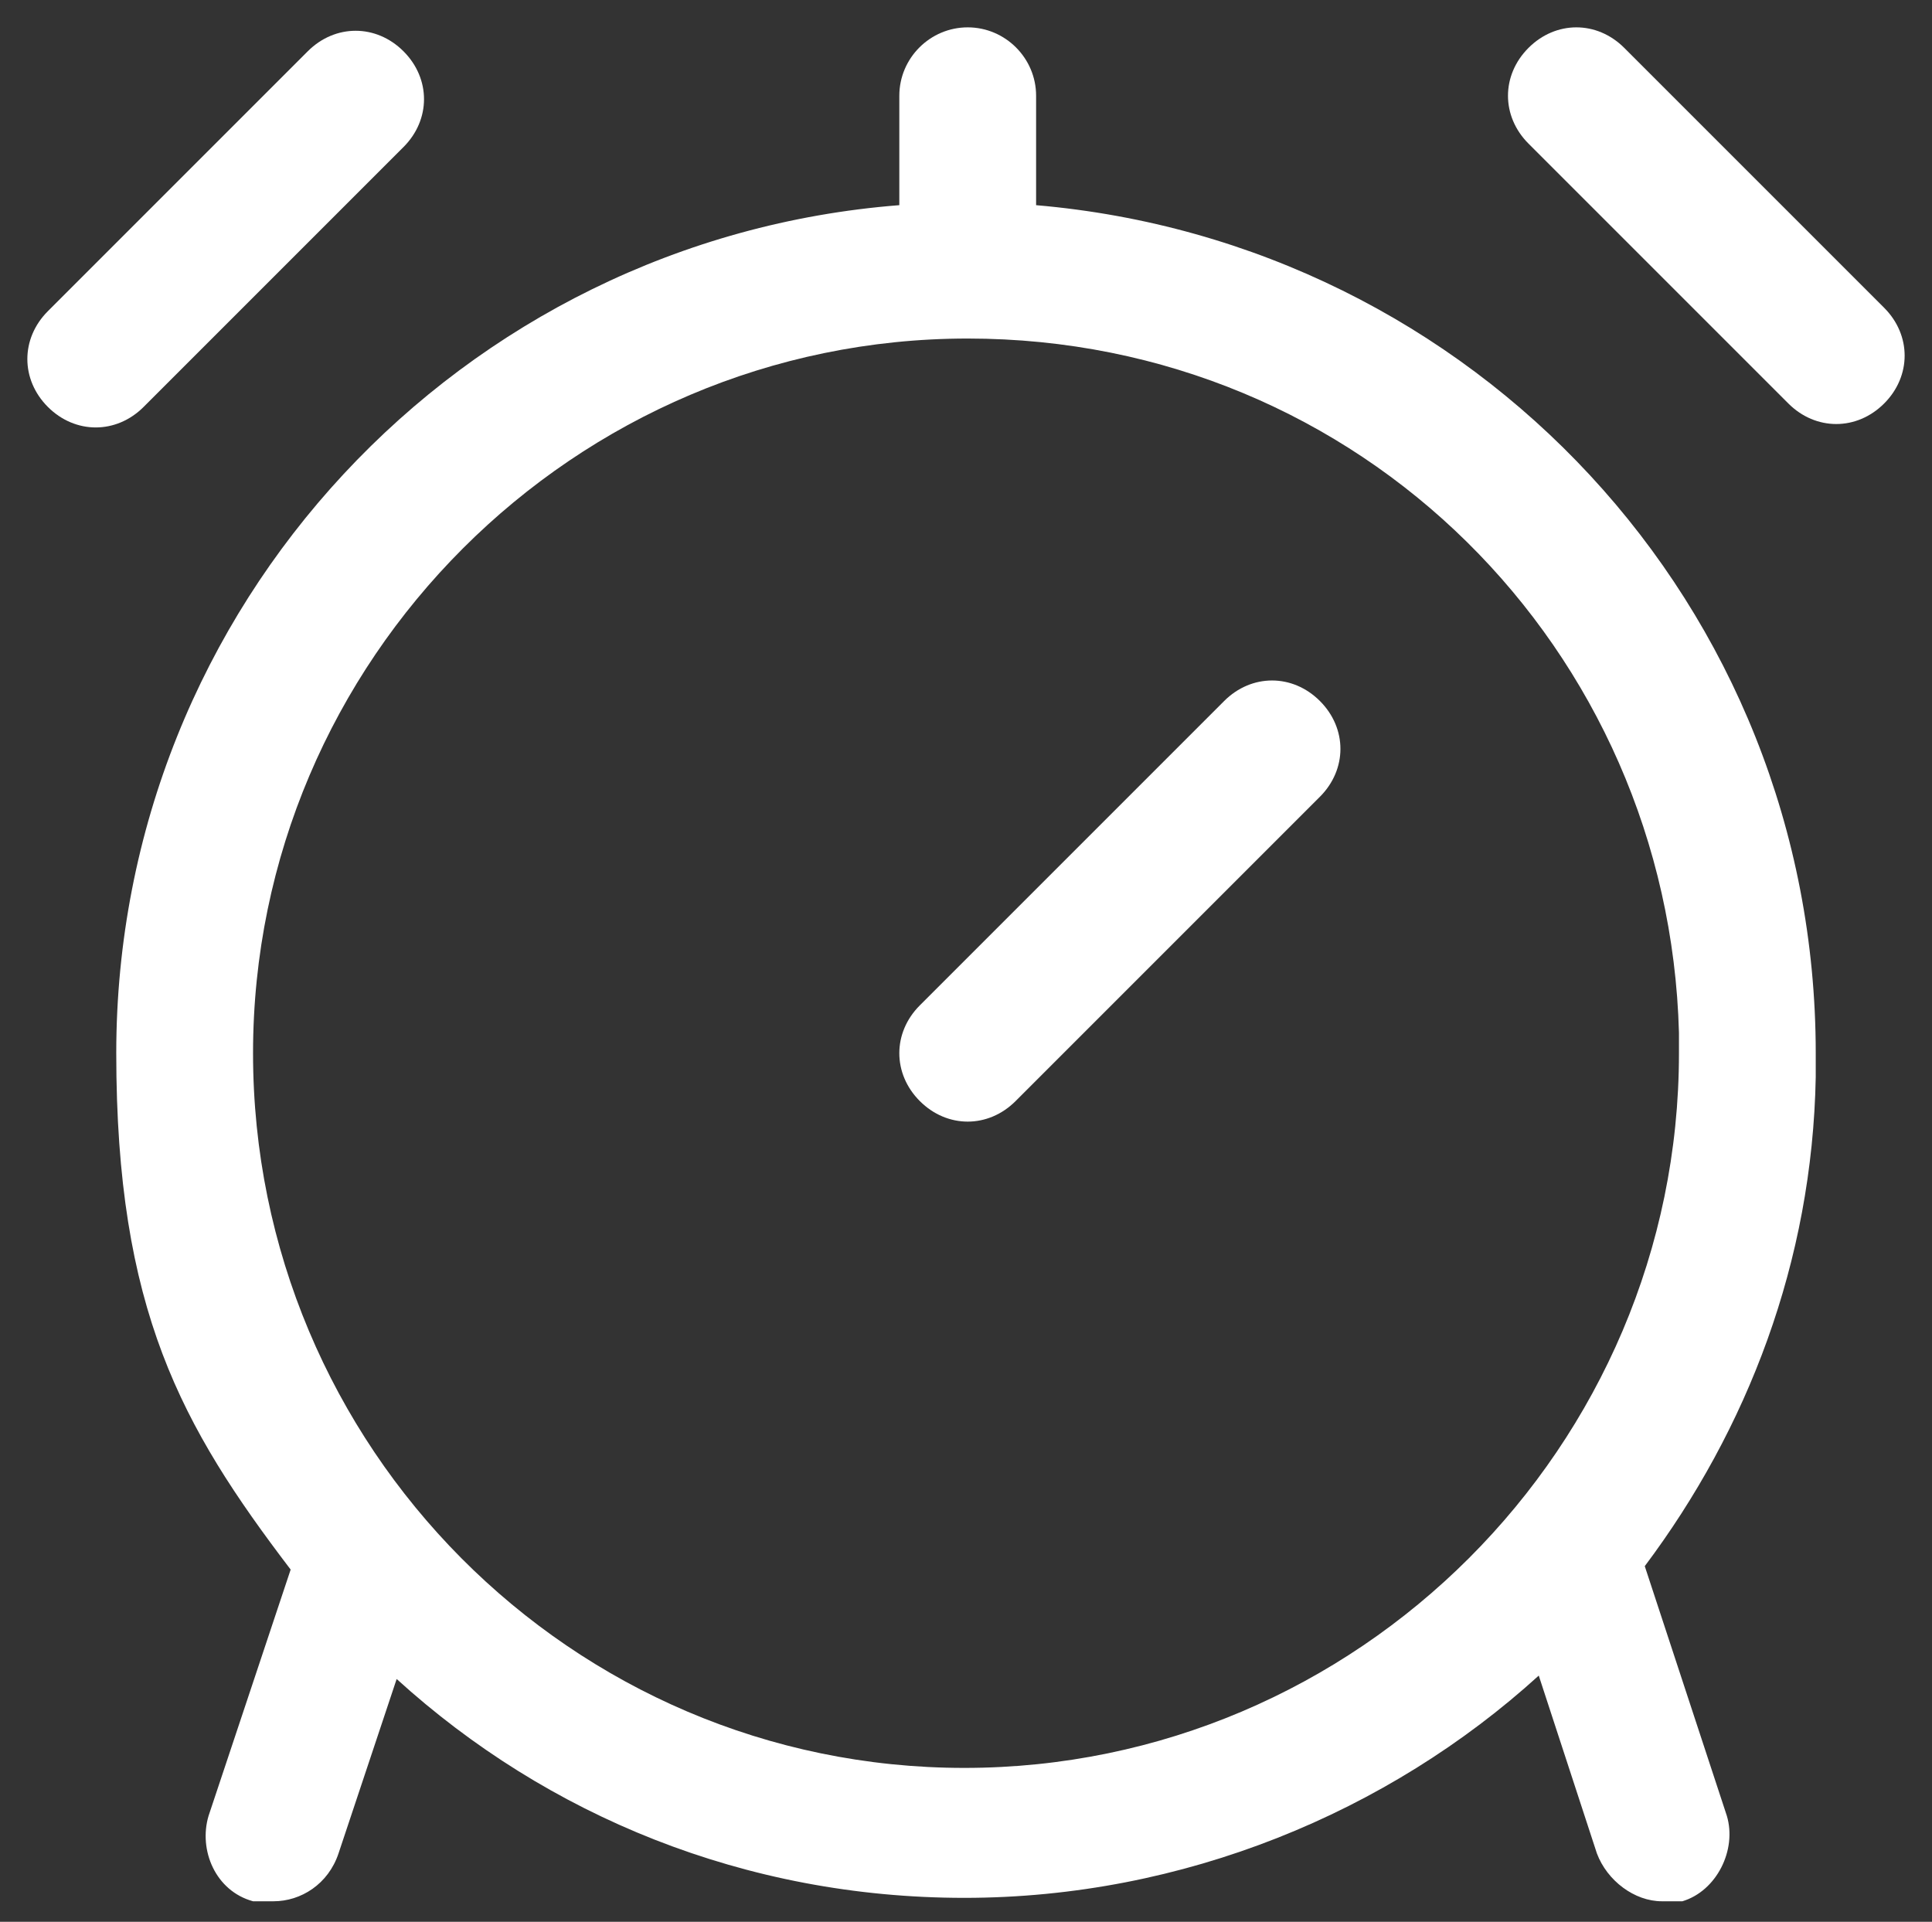
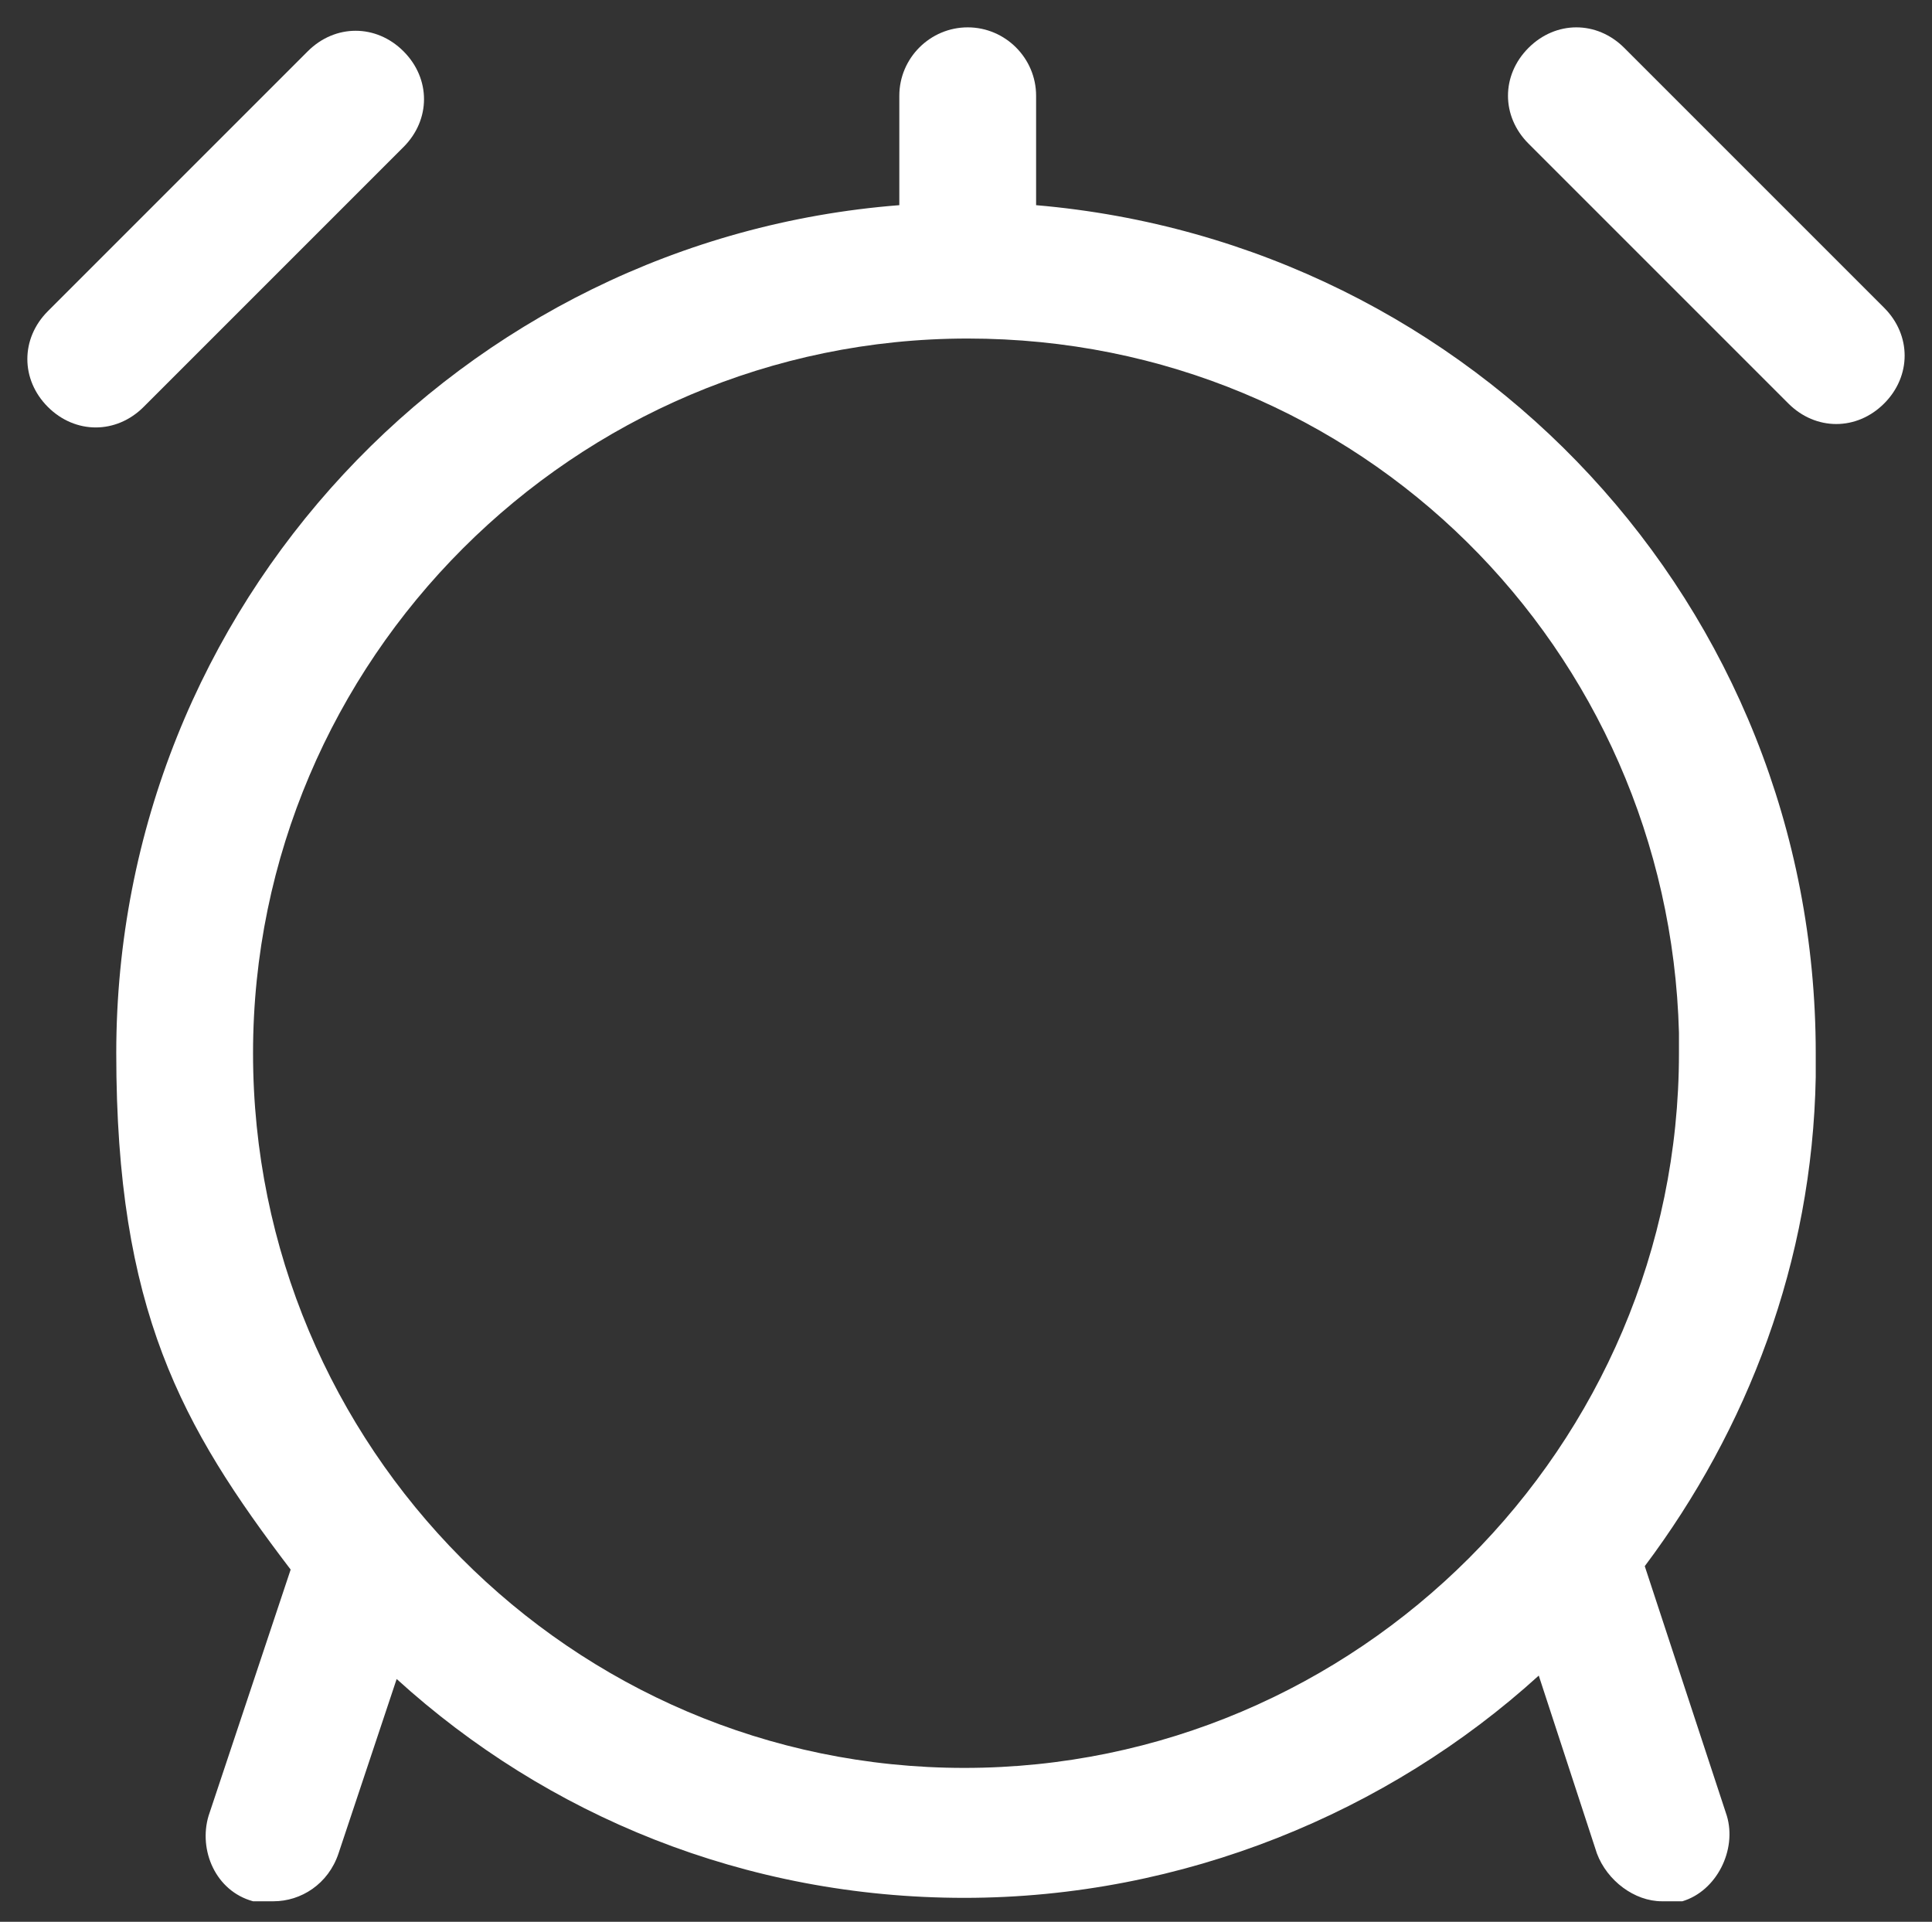
<svg xmlns="http://www.w3.org/2000/svg" id="Lager_1" version="1.1" viewBox="0 0 56.5 56.2">
  <rect x="0" y="0" width="56.5" height="56.2" fill="#333333" stroke="none" />
  <defs>
    <style>
      .st0 {
        fill: none;
      }

      .st1 {
        fill: #fff;
      }
    </style>
  </defs>
  <g>
    <path class="st0" d="M28.3,9.9c-11.5,0-20.9,9.4-20.9,20.9s9.3,20.9,20.8,20.9,20.9-9.4,20.9-20.9v-.6c-.3-11.2-9.3-20.3-20.8-20.3Z" />
    <path class="st1" d="M53.1,30.8c0-13.1-10-23.7-22.8-24.8v-3.2c0-1.1-.9-2-2-2s-2,.9-2,2v3.2C13.5,7,3.4,17.7,3.4,30.8c0,7.5,1.9,10.9,5.1,15.1l-2.4,7.2c-.3,1,.2,2.2,1.3,2.5h.6c.8,0,1.6-.5,1.9-1.4l1.7-5.1c4.4,4,10.2,6.4,16.6,6.4s12.4-2.5,16.8-6.5l1.7,5.2c.3.8,1.1,1.4,1.9,1.4s.4,0,.6,0c1-.3,1.6-1.5,1.3-2.5l-2.4-7.3c3-4,4.9-8.9,5-14.3v-.7ZM49.1,30.8c0,11.5-9.4,20.9-20.9,20.9S7.4,42.3,7.4,30.8,16.8,9.9,28.3,9.9s20.5,9.1,20.8,20.3v.6Z" />
  </g>
-   <path class="st1" d="M35.8,20.5l-8.9,8.9c-.8.8-.8,2,0,2.8.4.4.9.6,1.4.6s1-.2,1.4-.6l8.9-8.9c.8-.8.8-2,0-2.8-.8-.8-2-.8-2.8,0Z" />
  <path class="st1" d="M11.8,4.3c.8-.8.8-2,0-2.8s-2-.8-2.8,0L1.4,9.1c-.8.8-.8,2,0,2.8.4.4.9.6,1.4.6s1-.2,1.4-.6l7.6-7.6Z" />
  <path class="st1" d="M55.1,9l-7.6-7.6c-.8-.8-2-.8-2.8,0s-.8,2,0,2.8l7.6,7.6c.4.4.9.6,1.4.6s1-.2,1.4-.6c.8-.8.8-2,0-2.8Z" />
</svg>